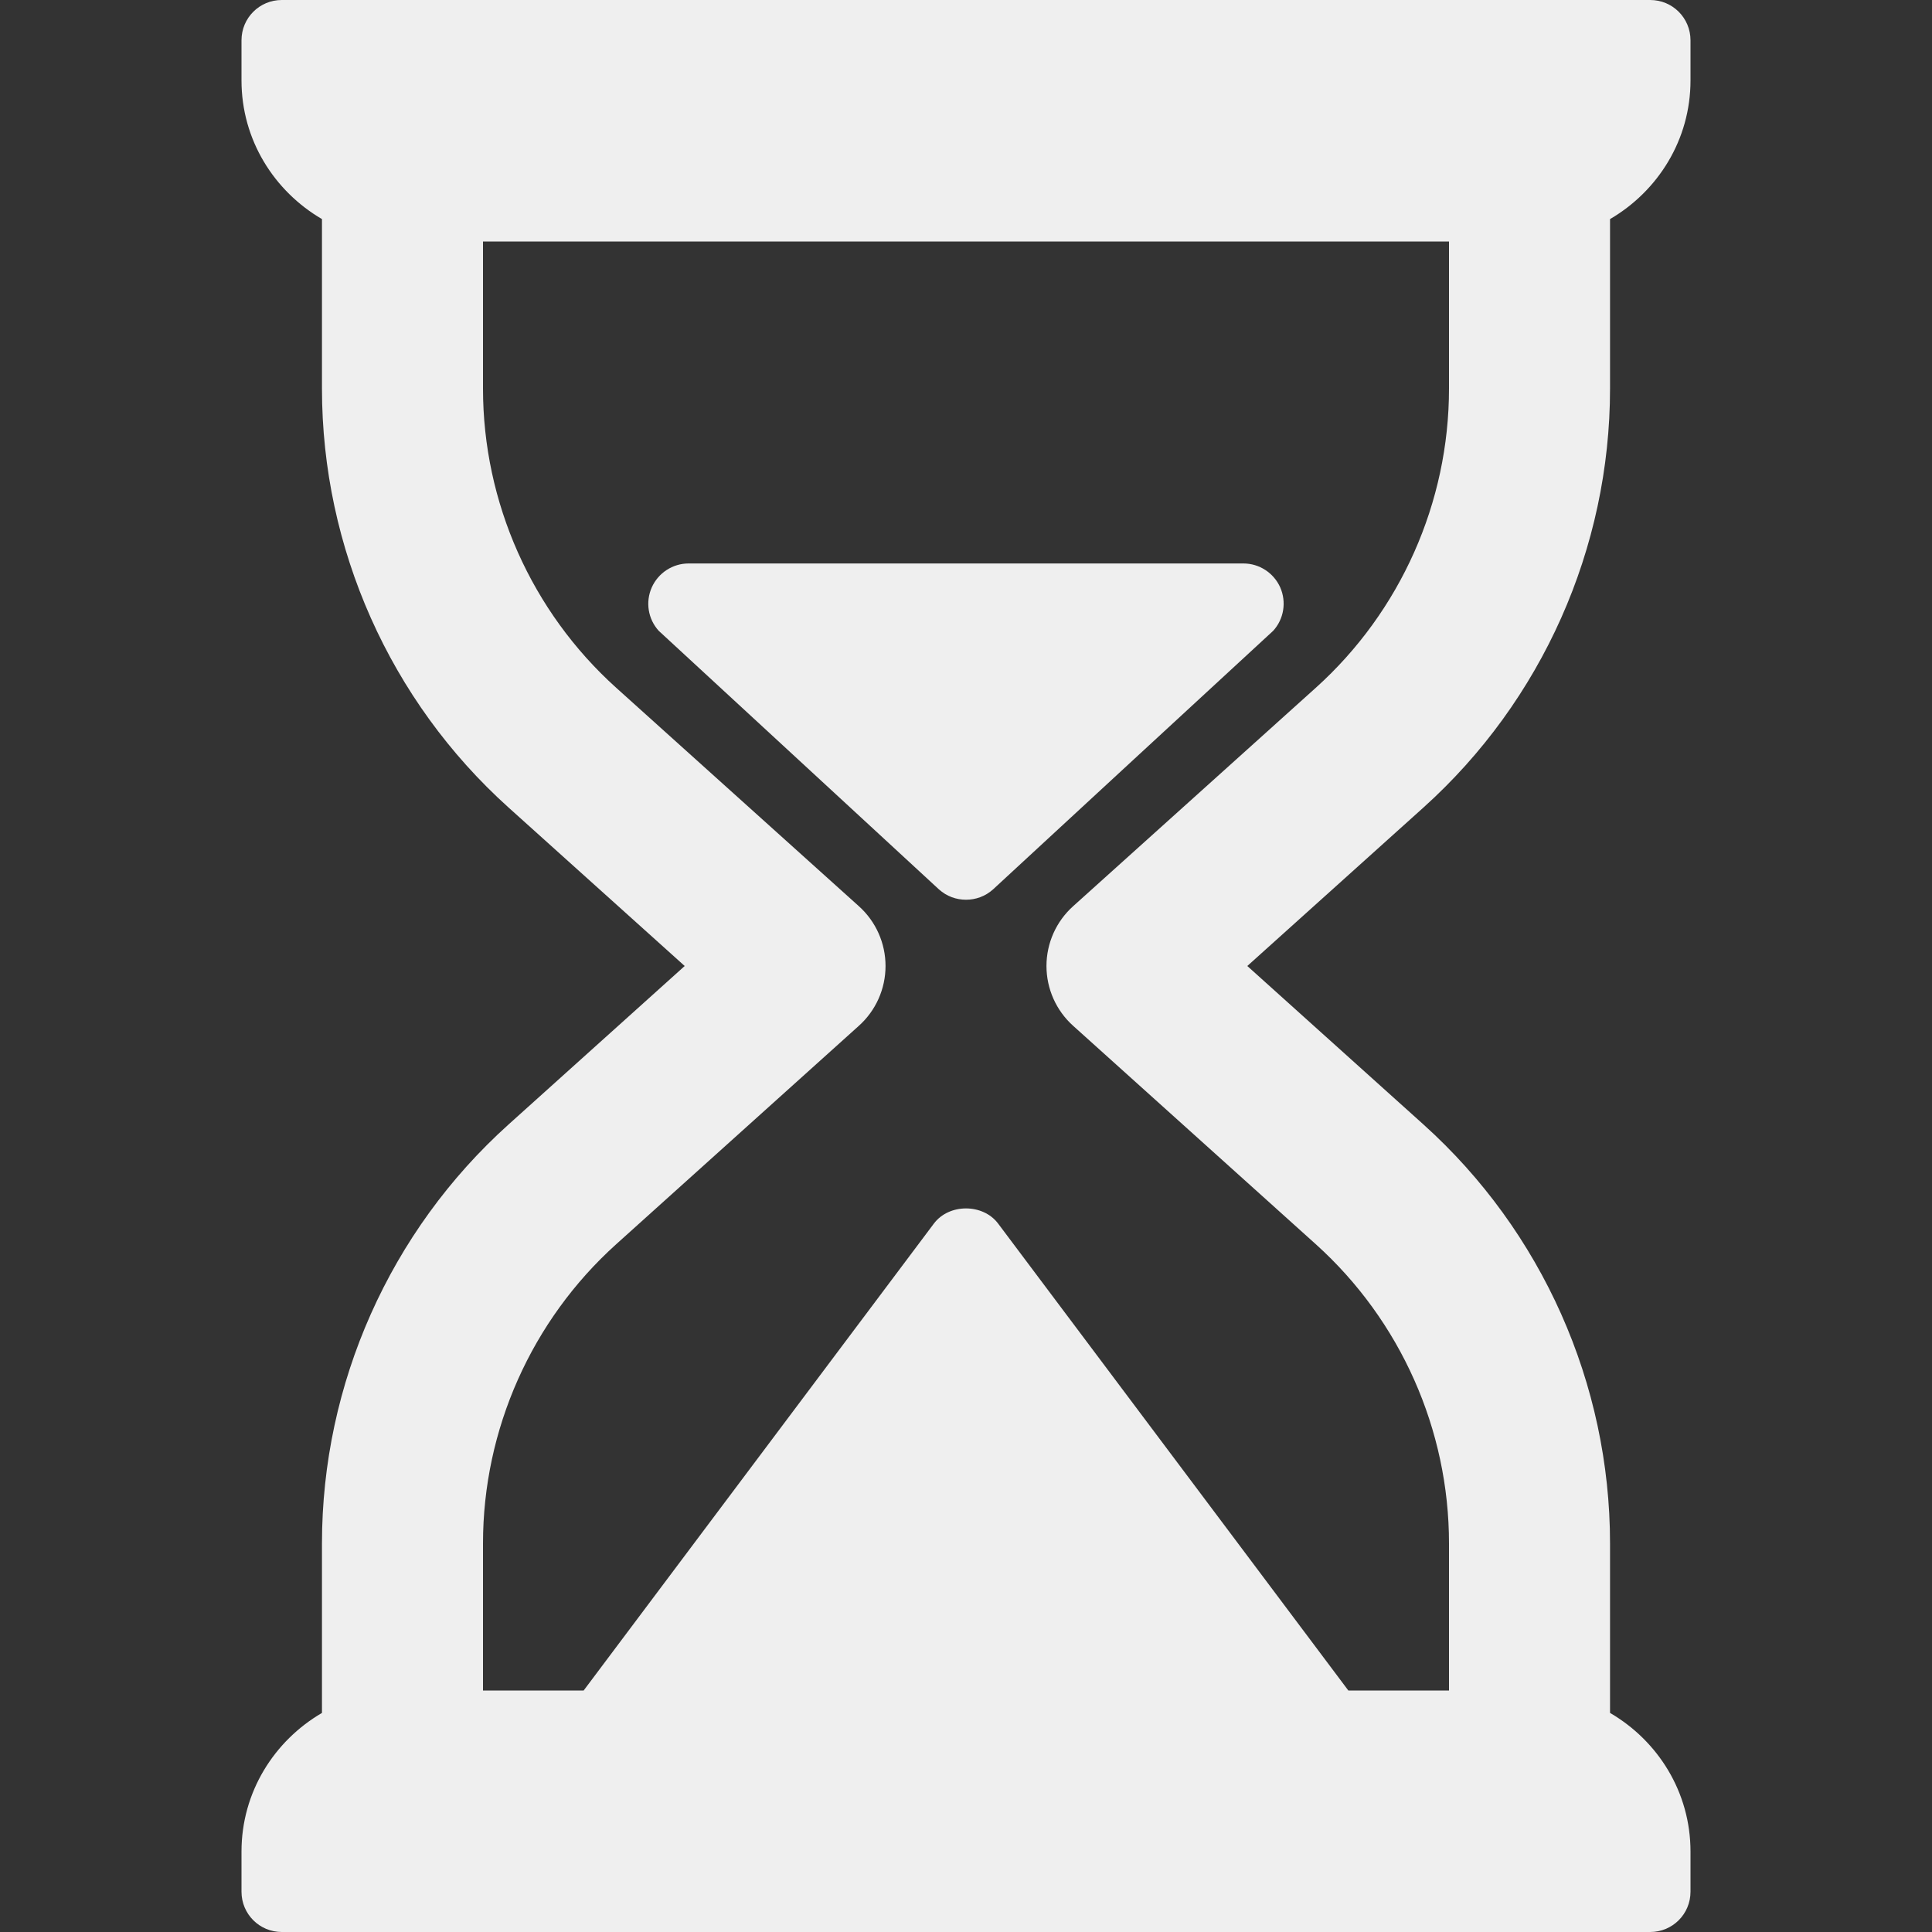
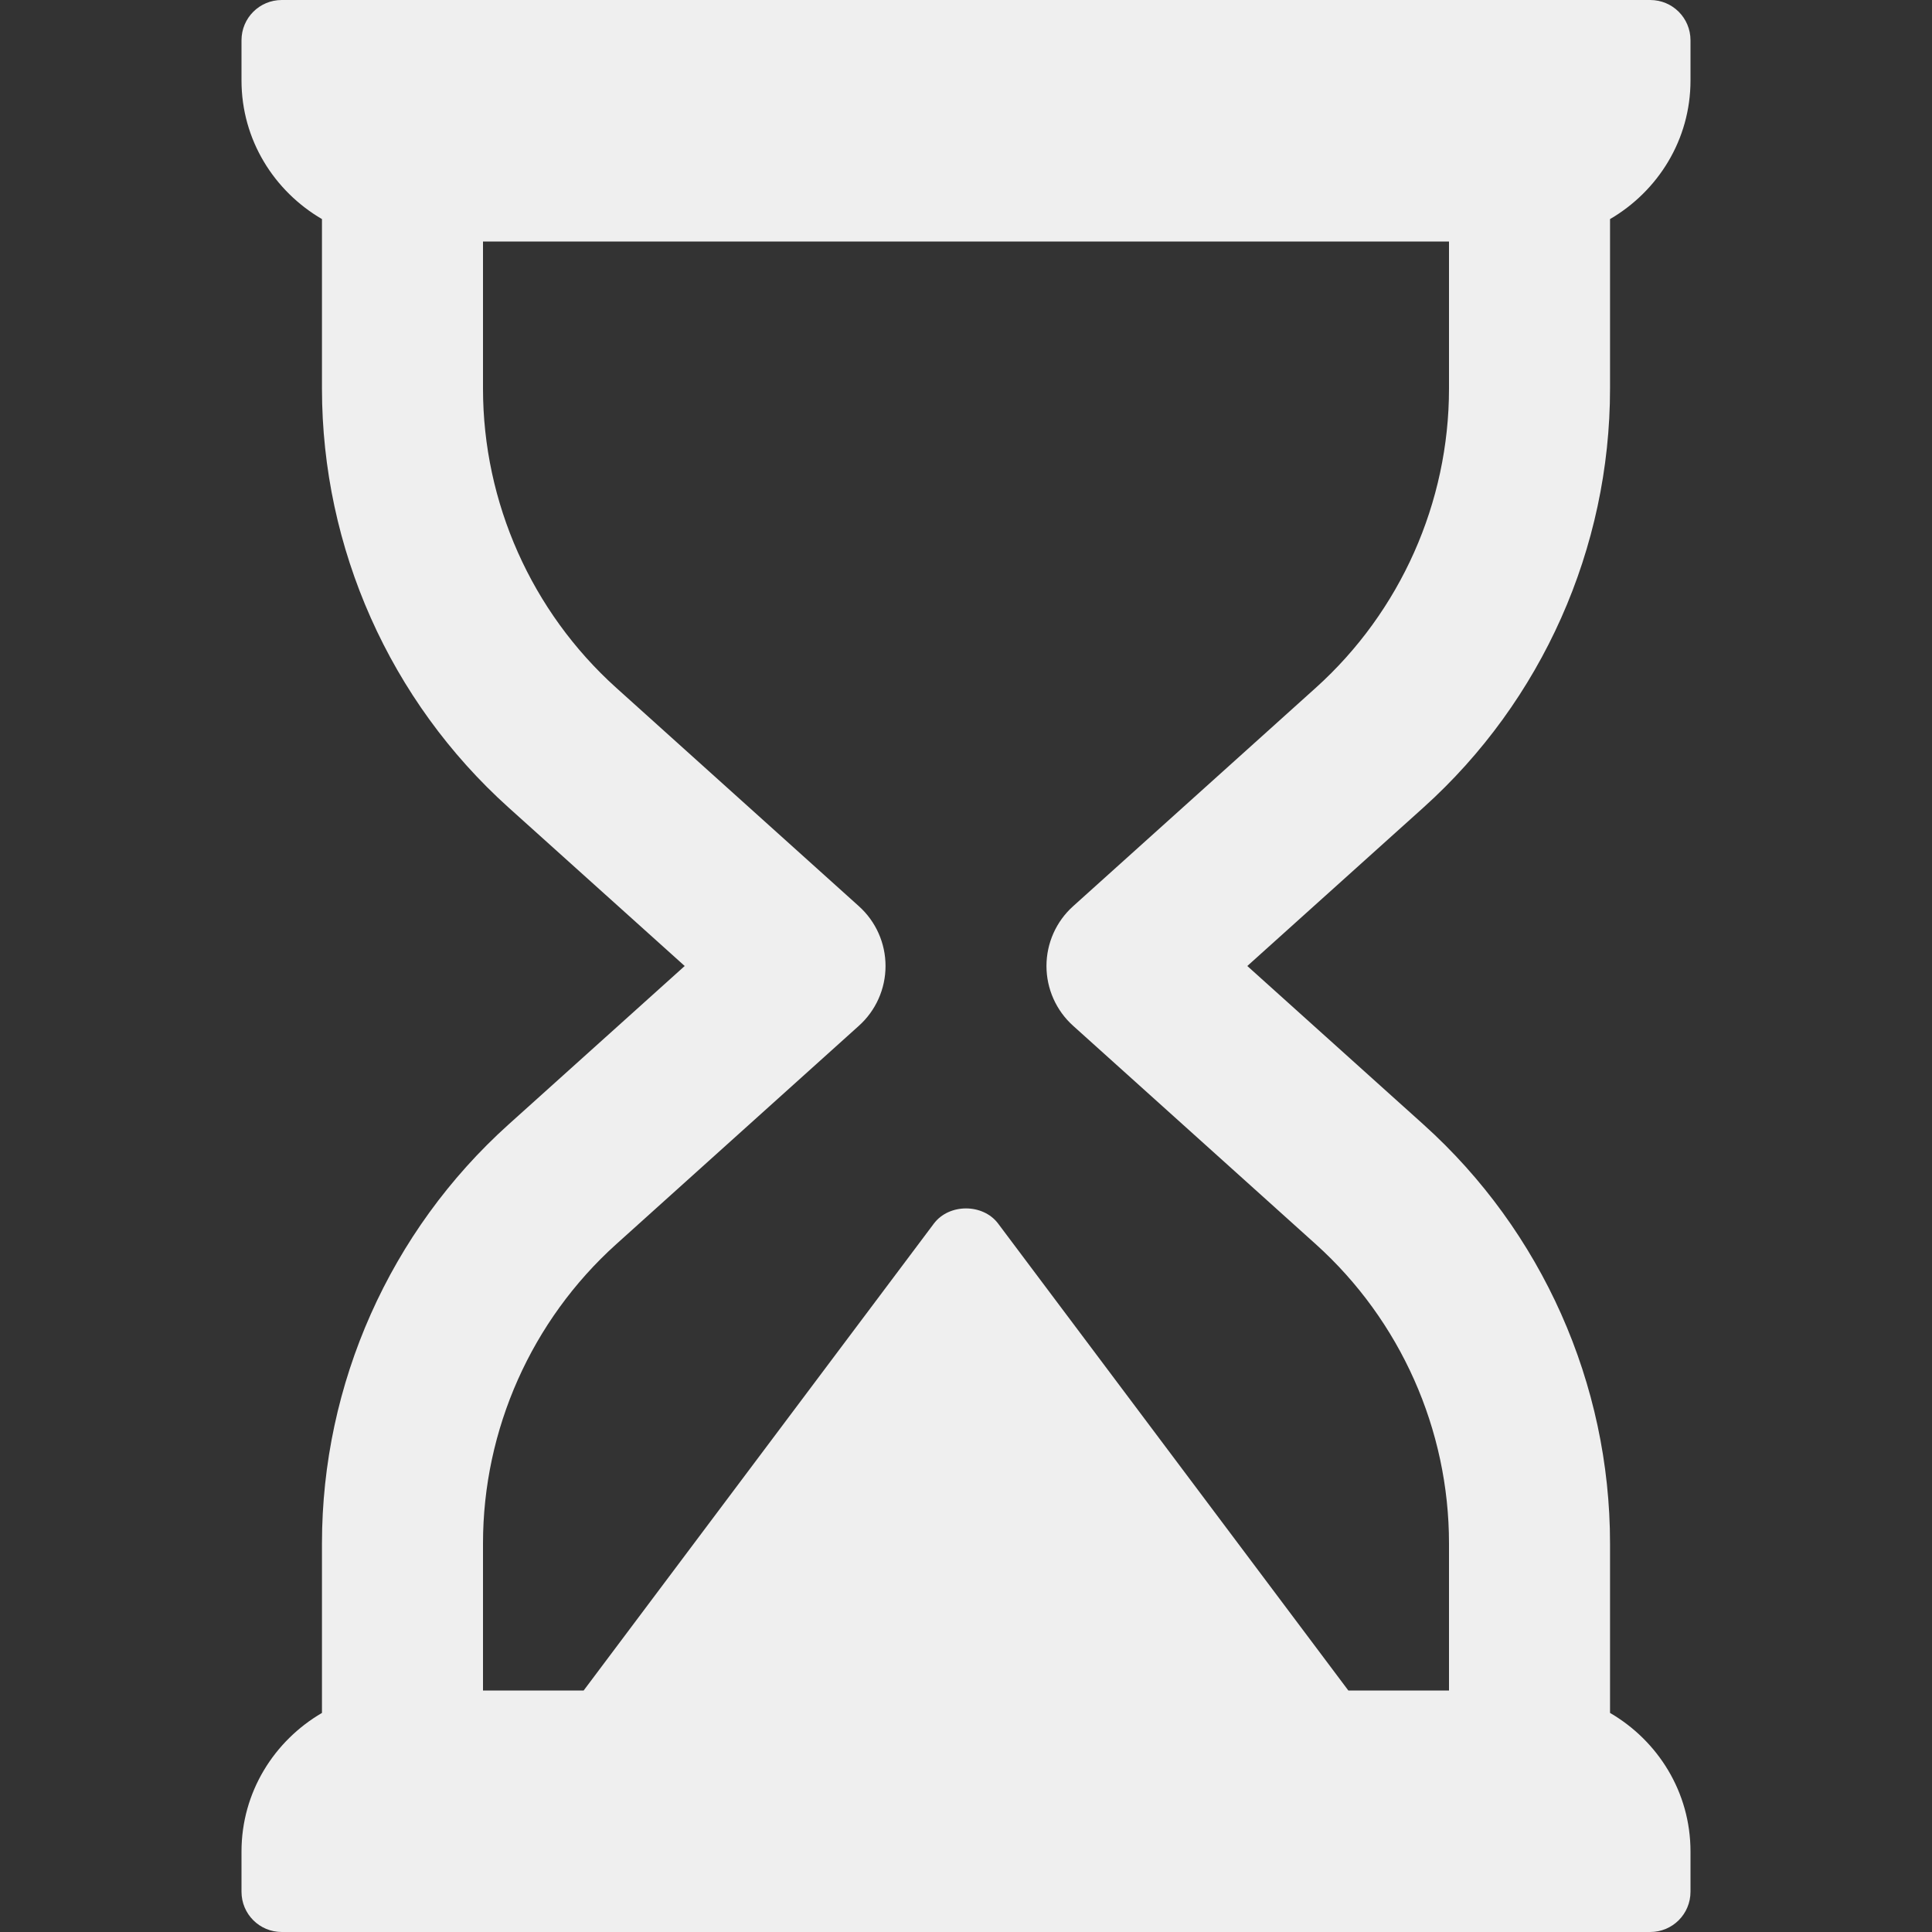
<svg xmlns="http://www.w3.org/2000/svg" viewBox="0 0 20.00 20.00" data-guides="{&quot;vertical&quot;:[],&quot;horizontal&quot;:[]}">
  <rect x="0" y="0" width="20.00" height="20.00" fill="#333333" stroke="none" />
  <defs />
  <path fill="#efefef" stroke="none" fill-opacity="1" stroke-width="1" stroke-opacity="1" id="tSvgde9bd395ab" title="Path 1" d="M16.667 4.023C16.667 3.438 16.667 2.853 16.667 2.268C17.162 1.979 17.5 1.448 17.5 0.833C17.5 0.694 17.5 0.556 17.5 0.417C17.5 0.186 17.314 0 17.083 0C12.361 0 7.639 0 2.917 0C2.686 0 2.5 0.186 2.5 0.417C2.5 0.556 2.5 0.695 2.5 0.833C2.5 1.448 2.838 1.979 3.333 2.268C3.333 2.853 3.333 3.438 3.333 4.023C3.333 5.674 4.037 7.255 5.264 8.359C5.872 8.906 6.48 9.453 7.088 10C6.48 10.547 5.872 11.094 5.264 11.641C4.037 12.745 3.333 14.326 3.333 15.977C3.333 16.562 3.333 17.147 3.333 17.732C2.838 18.021 2.5 18.552 2.5 19.167C2.5 19.306 2.5 19.445 2.5 19.583C2.5 19.814 2.686 20 2.917 20C7.639 20 12.361 20 17.083 20C17.314 20 17.5 19.814 17.5 19.583C17.5 19.444 17.5 19.305 17.5 19.167C17.5 18.552 17.163 18.021 16.667 17.732C16.667 17.147 16.667 16.562 16.667 15.977C16.667 14.326 15.963 12.745 14.736 11.641C14.128 11.094 13.52 10.547 12.912 10C13.52 9.453 14.128 8.906 14.736 8.359C15.963 7.255 16.667 5.674 16.667 4.023ZM13.621 7.12C12.784 7.874 11.946 8.627 11.109 9.381C10.933 9.539 10.833 9.764 10.833 10C10.833 10.236 10.933 10.461 11.109 10.619C11.946 11.373 12.784 12.126 13.621 12.88C14.497 13.669 15 14.798 15 15.977C15 16.485 15 16.992 15 17.5C14.653 17.5 14.305 17.5 13.958 17.5C12.75 15.889 11.541 14.278 10.333 12.667C10.176 12.457 9.824 12.457 9.667 12.667C8.458 14.278 7.25 15.889 6.042 17.5C5.695 17.5 5.347 17.5 5 17.5C5 16.992 5 16.485 5 15.977C5 14.798 5.503 13.669 6.379 12.88C7.216 12.126 8.054 11.373 8.891 10.619C9.067 10.461 9.167 10.236 9.167 10C9.167 9.764 9.067 9.539 8.891 9.381C8.054 8.627 7.216 7.874 6.379 7.12C5.503 6.331 5 5.202 5 4.023C5 3.515 5 3.008 5 2.5C8.333 2.5 11.667 2.5 15 2.5C15 3.008 15 3.515 15 4.023C15 5.202 14.497 6.331 13.621 7.12Z" />
-   <path fill="#efefef" stroke="none" fill-opacity="1" stroke-width="1" stroke-opacity="1" id="tSvge5fa11443d" title="Path 2" d="M12.872 5.833C10.957 5.833 9.042 5.833 7.128 5.833C6.963 5.833 6.814 5.931 6.747 6.081C6.68 6.232 6.708 6.408 6.819 6.53C7.786 7.422 8.753 8.314 9.72 9.207C9.8 9.279 9.9 9.314 10 9.314C10.1 9.314 10.2 9.279 10.28 9.207C11.246 8.314 12.213 7.422 13.18 6.53C13.291 6.408 13.319 6.232 13.253 6.081C13.186 5.931 13.037 5.833 12.872 5.833Z" />
</svg>